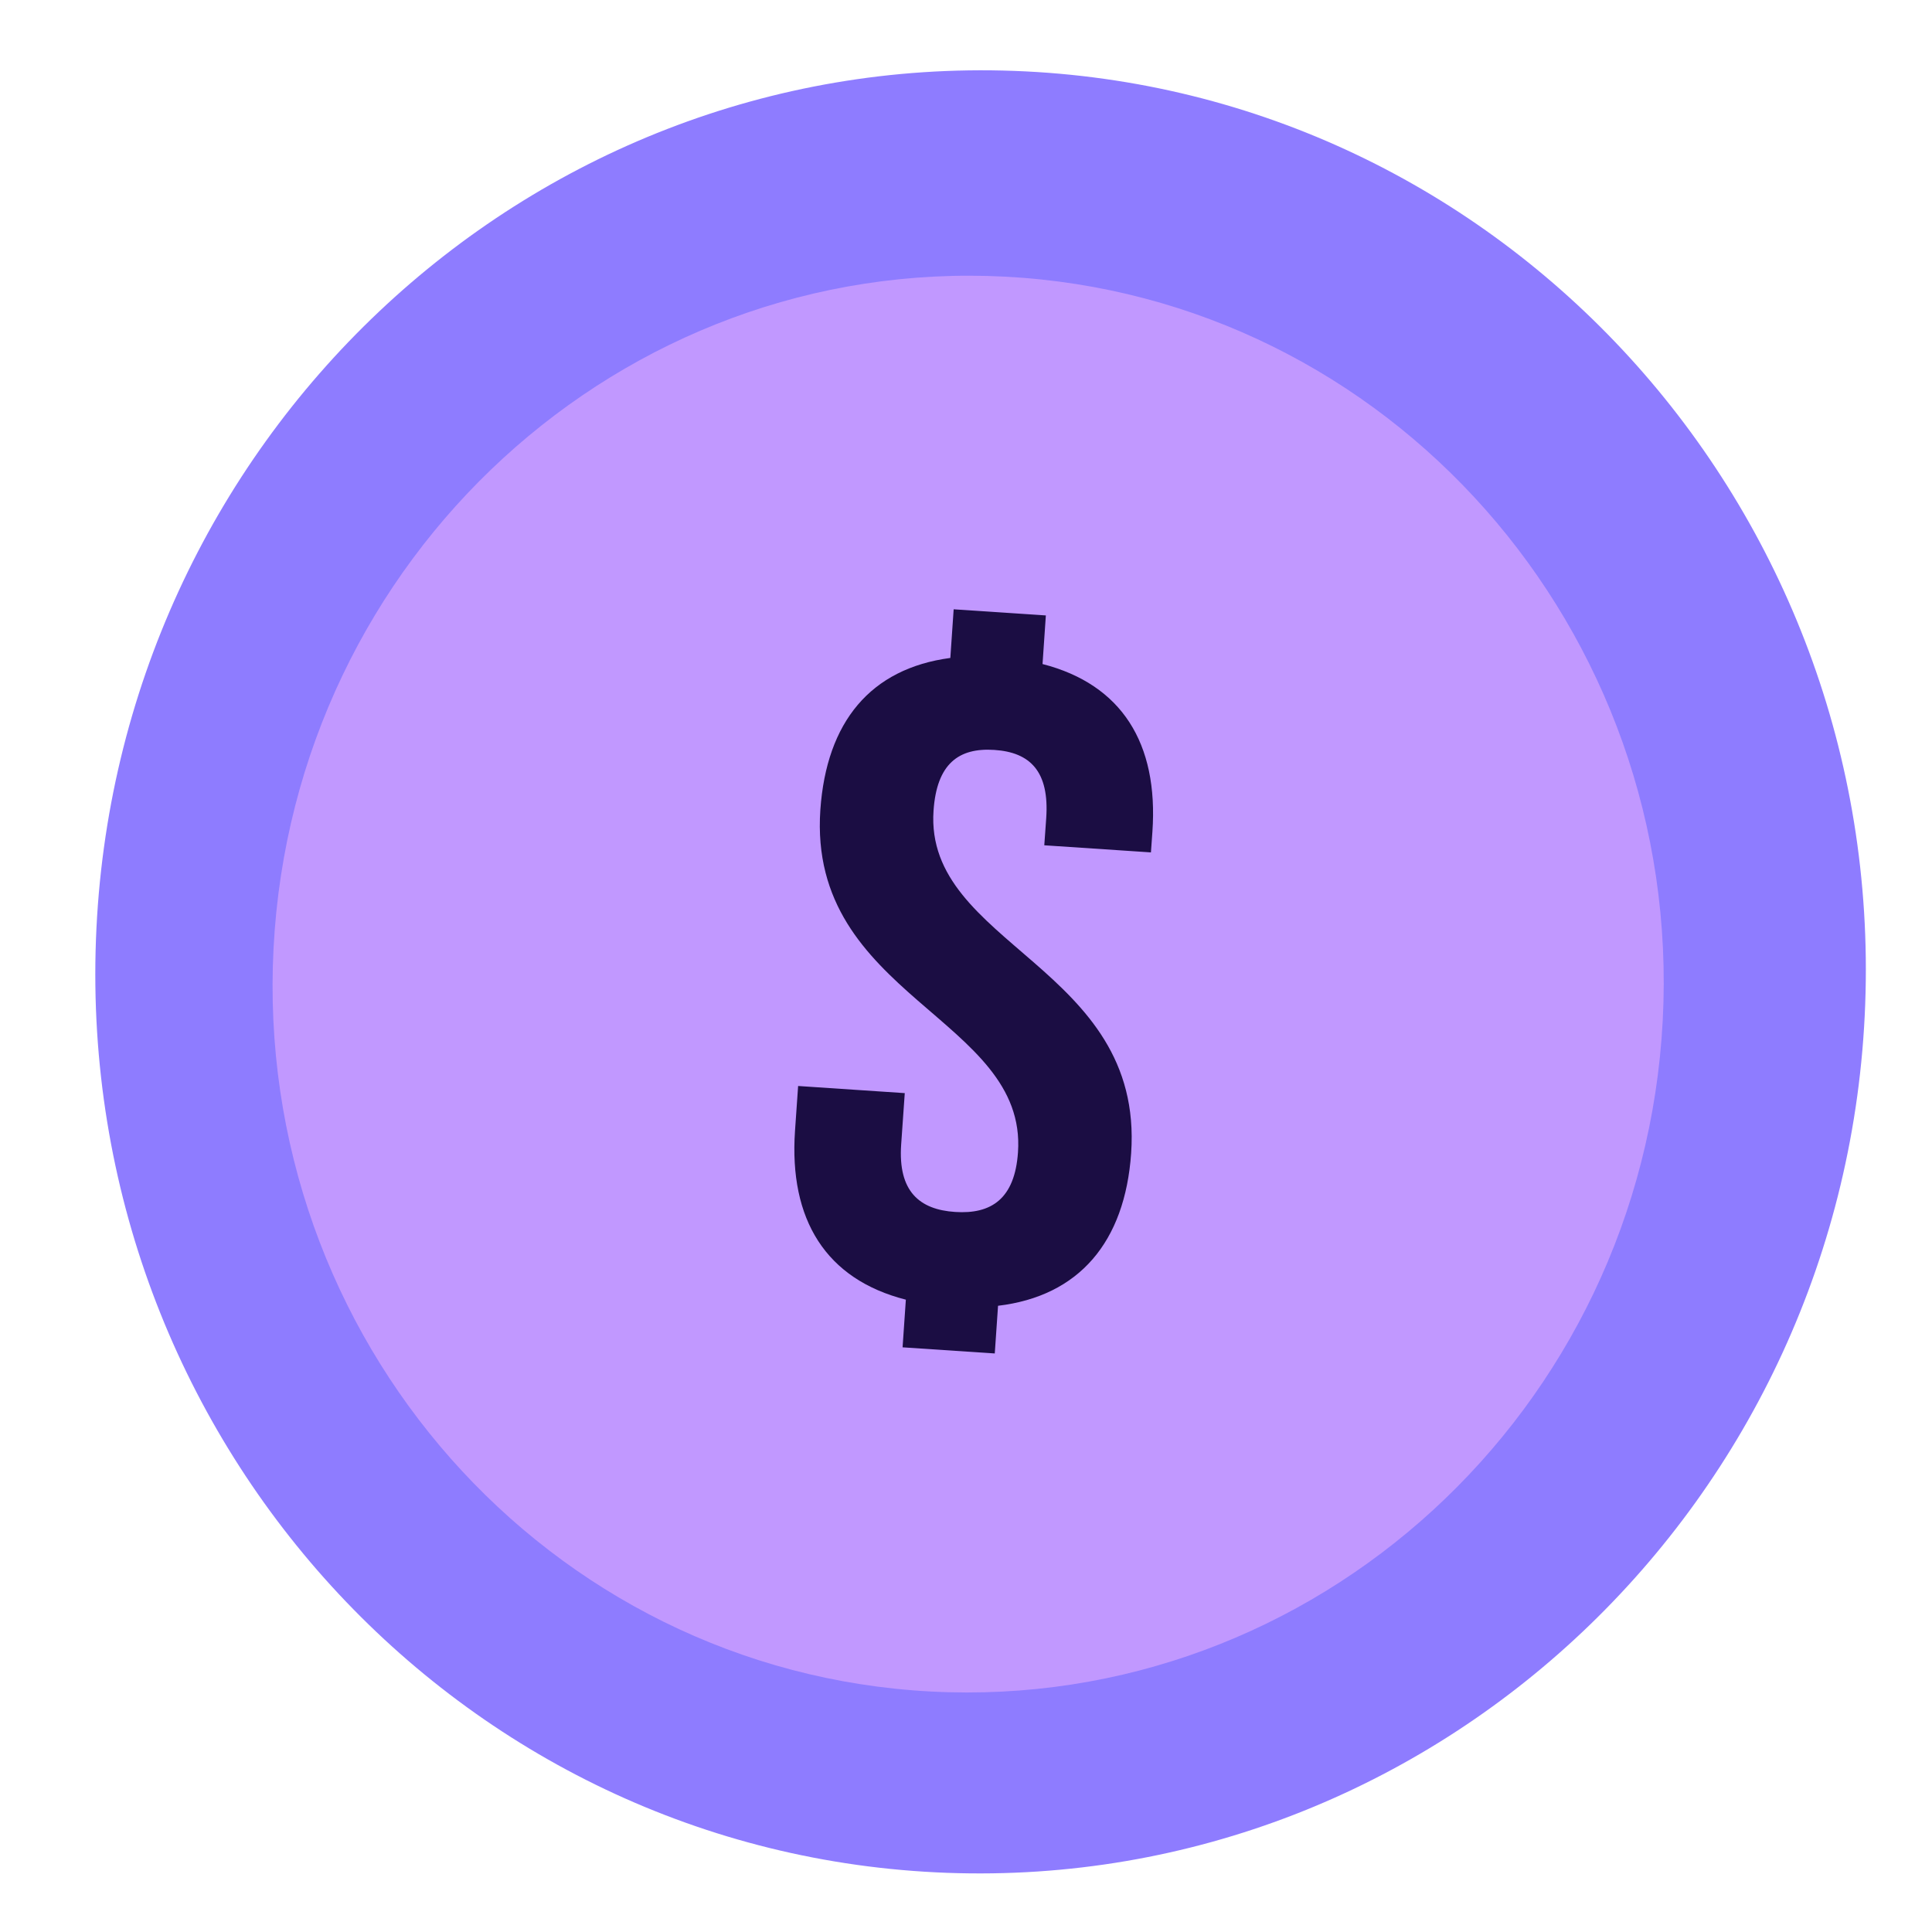
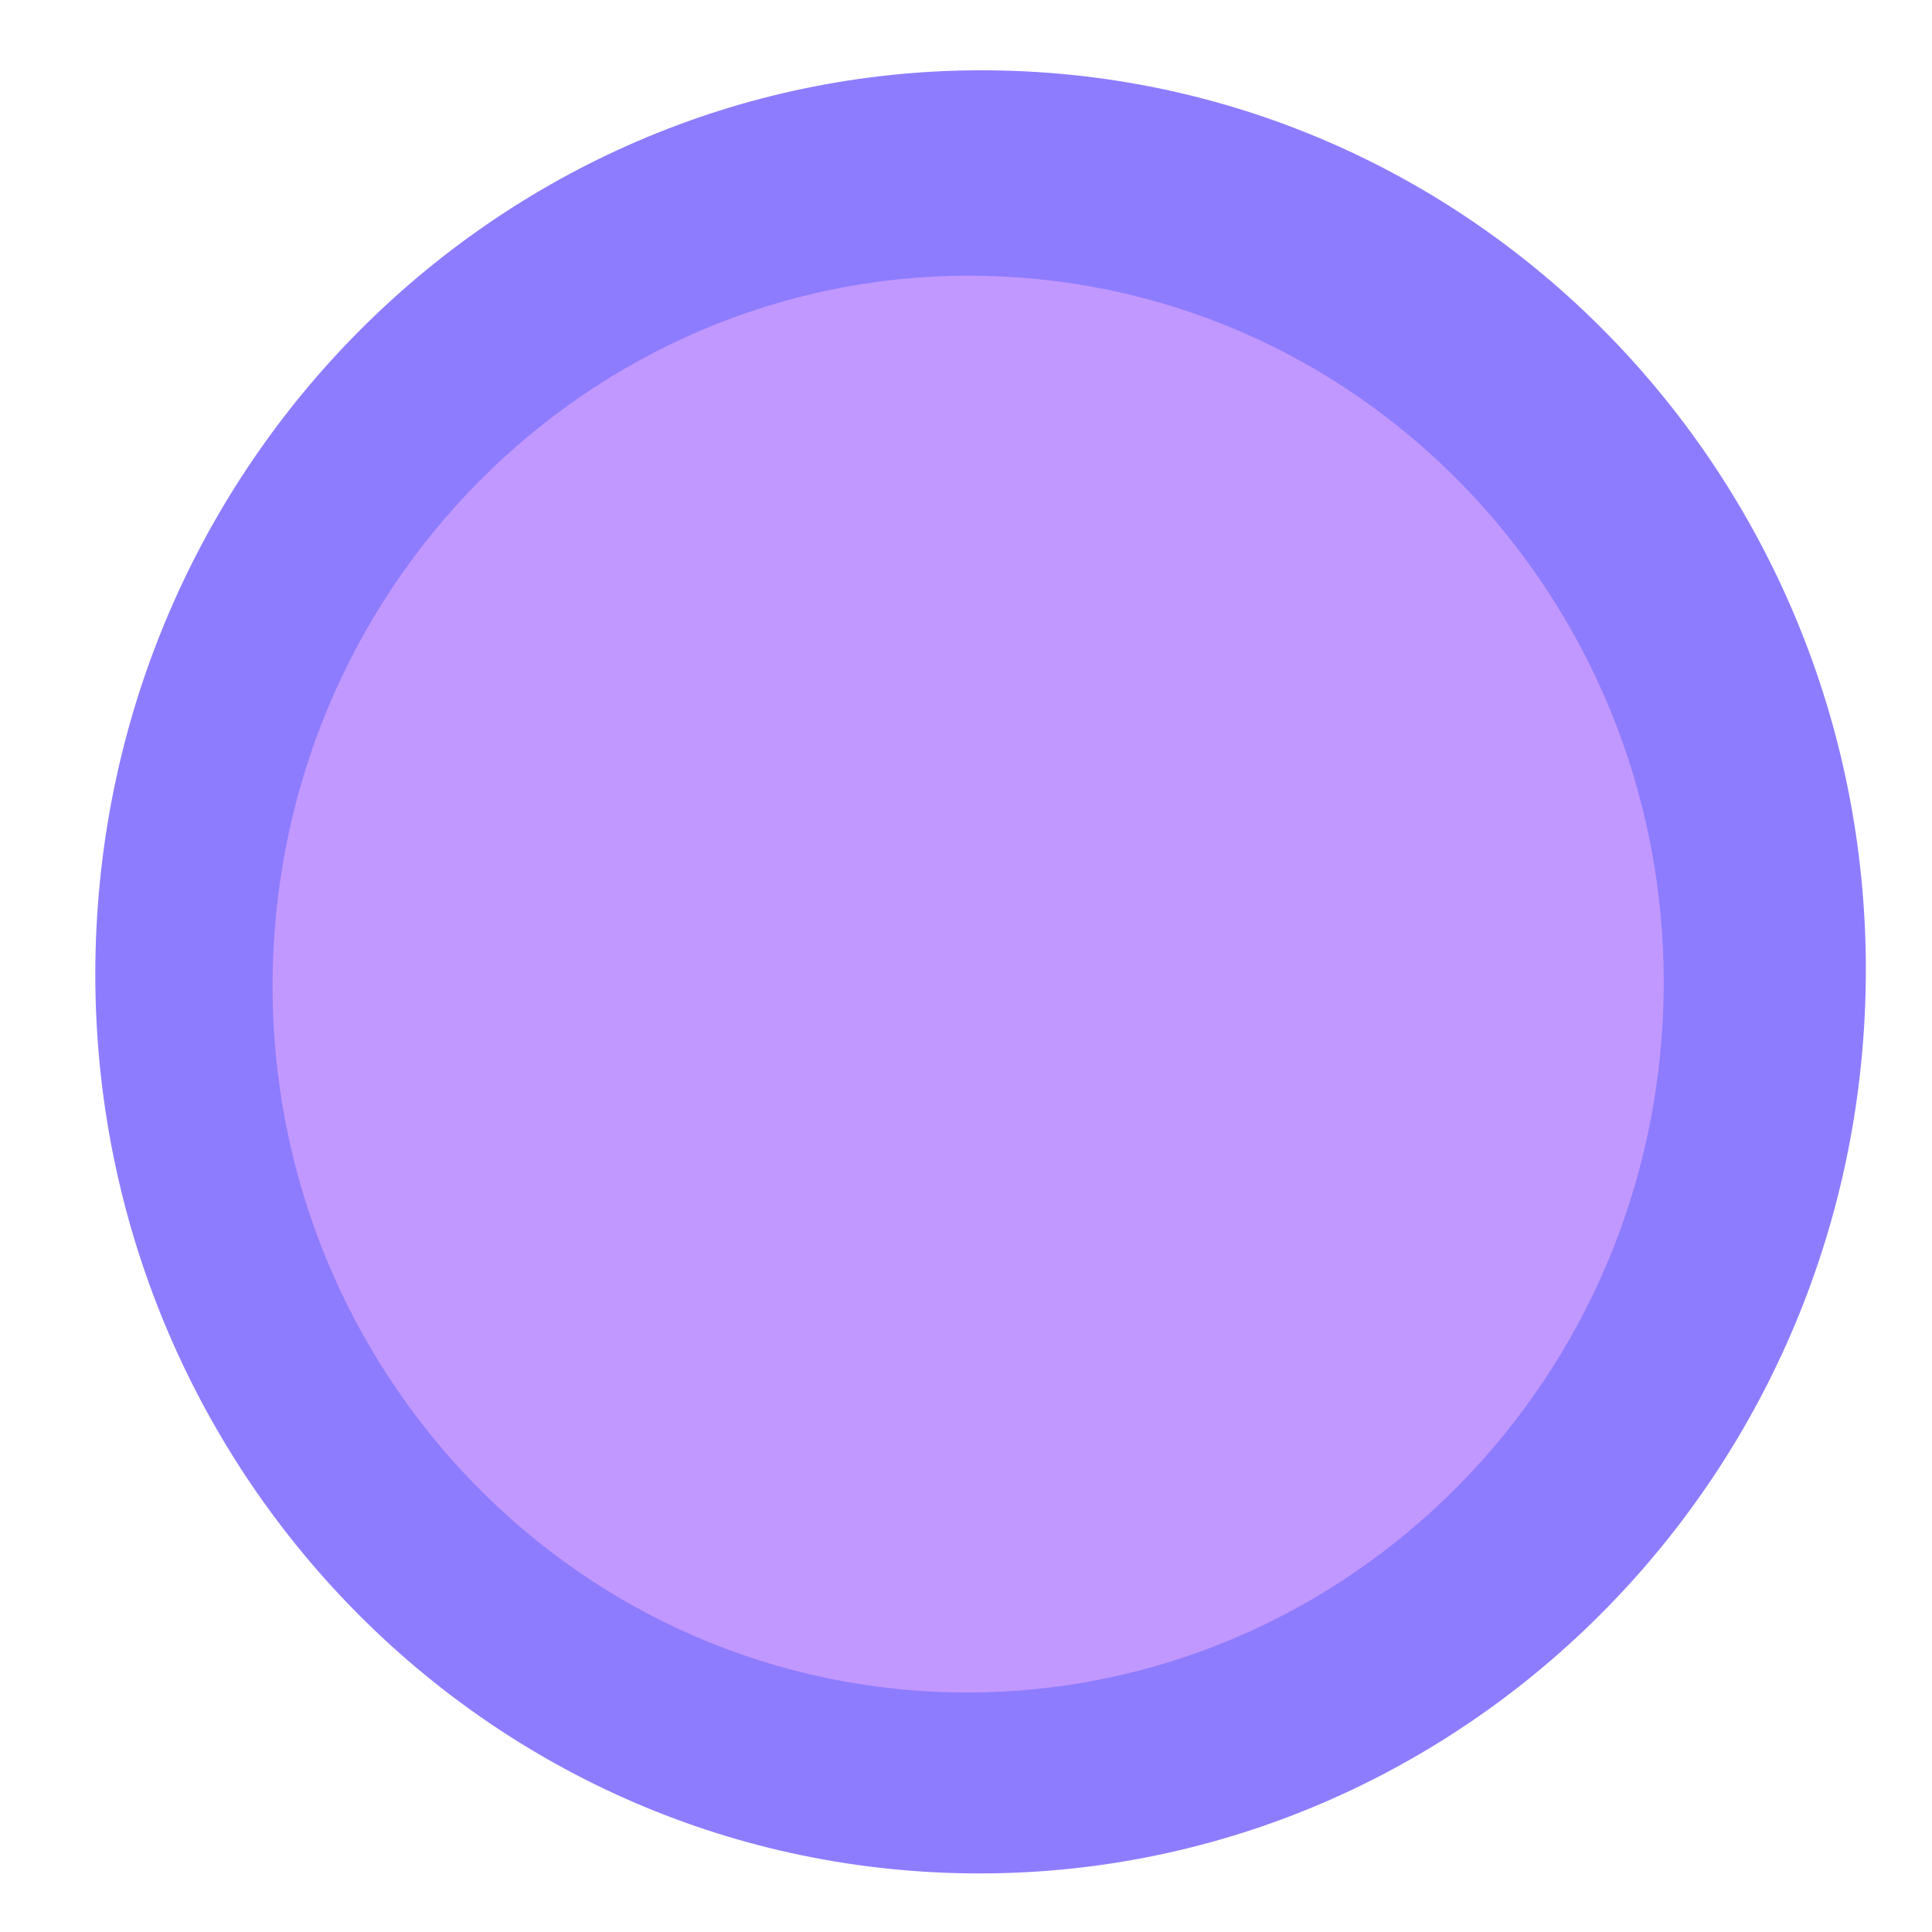
<svg xmlns="http://www.w3.org/2000/svg" width="75" height="75" viewBox="0 0 75 75" fill="none">
  <g clip-path="url(#clip0_15_976)">
    <path d="M72.407 38.987C73.128 19.667 58.33 3.449 39.368 2.752C20.399 2.054 4.446 17.156 3.725 36.468C3.004 55.787 17.802 72.006 36.763 72.703C55.732 73.4 71.692 58.306 72.407 38.987Z" fill="#8E7CFF" />
    <path d="M36.144 65.665C21.253 64.885 9.825 51.957 10.62 36.79C11.415 21.623 24.131 9.96 39.023 10.74C53.914 11.521 65.342 24.449 64.547 39.616C63.752 54.783 51.036 66.445 36.144 65.665Z" fill="#C198FF" />
-     <path d="M36.892 25.541L37.021 23.653L40.6 23.891L40.471 25.778C43.536 26.566 44.977 28.846 44.736 32.293L44.679 33.09L40.539 32.814L40.614 31.761C40.74 29.947 39.991 29.203 38.601 29.112C37.211 29.02 36.365 29.653 36.24 31.468C35.876 36.691 44.412 37.514 43.911 44.767C43.671 48.213 41.89 50.315 38.744 50.69L38.617 52.541L35.038 52.303L35.165 50.453C32.06 49.663 30.626 47.346 30.862 43.9L30.983 42.158L35.123 42.435L34.983 44.431C34.858 46.246 35.689 46.957 37.079 47.048C38.474 47.14 39.393 46.547 39.518 44.733C39.882 39.509 31.346 38.687 31.846 31.434C32.085 28.029 33.789 25.954 36.892 25.541Z" fill="#1B0D43" />
  </g>
  <defs>
    <clipPath id="clip0_15_976">
      <rect width="70" height="70" fill="white" transform="translate(4.601 0.925) rotate(3)" />
    </clipPath>
  </defs>
</svg>